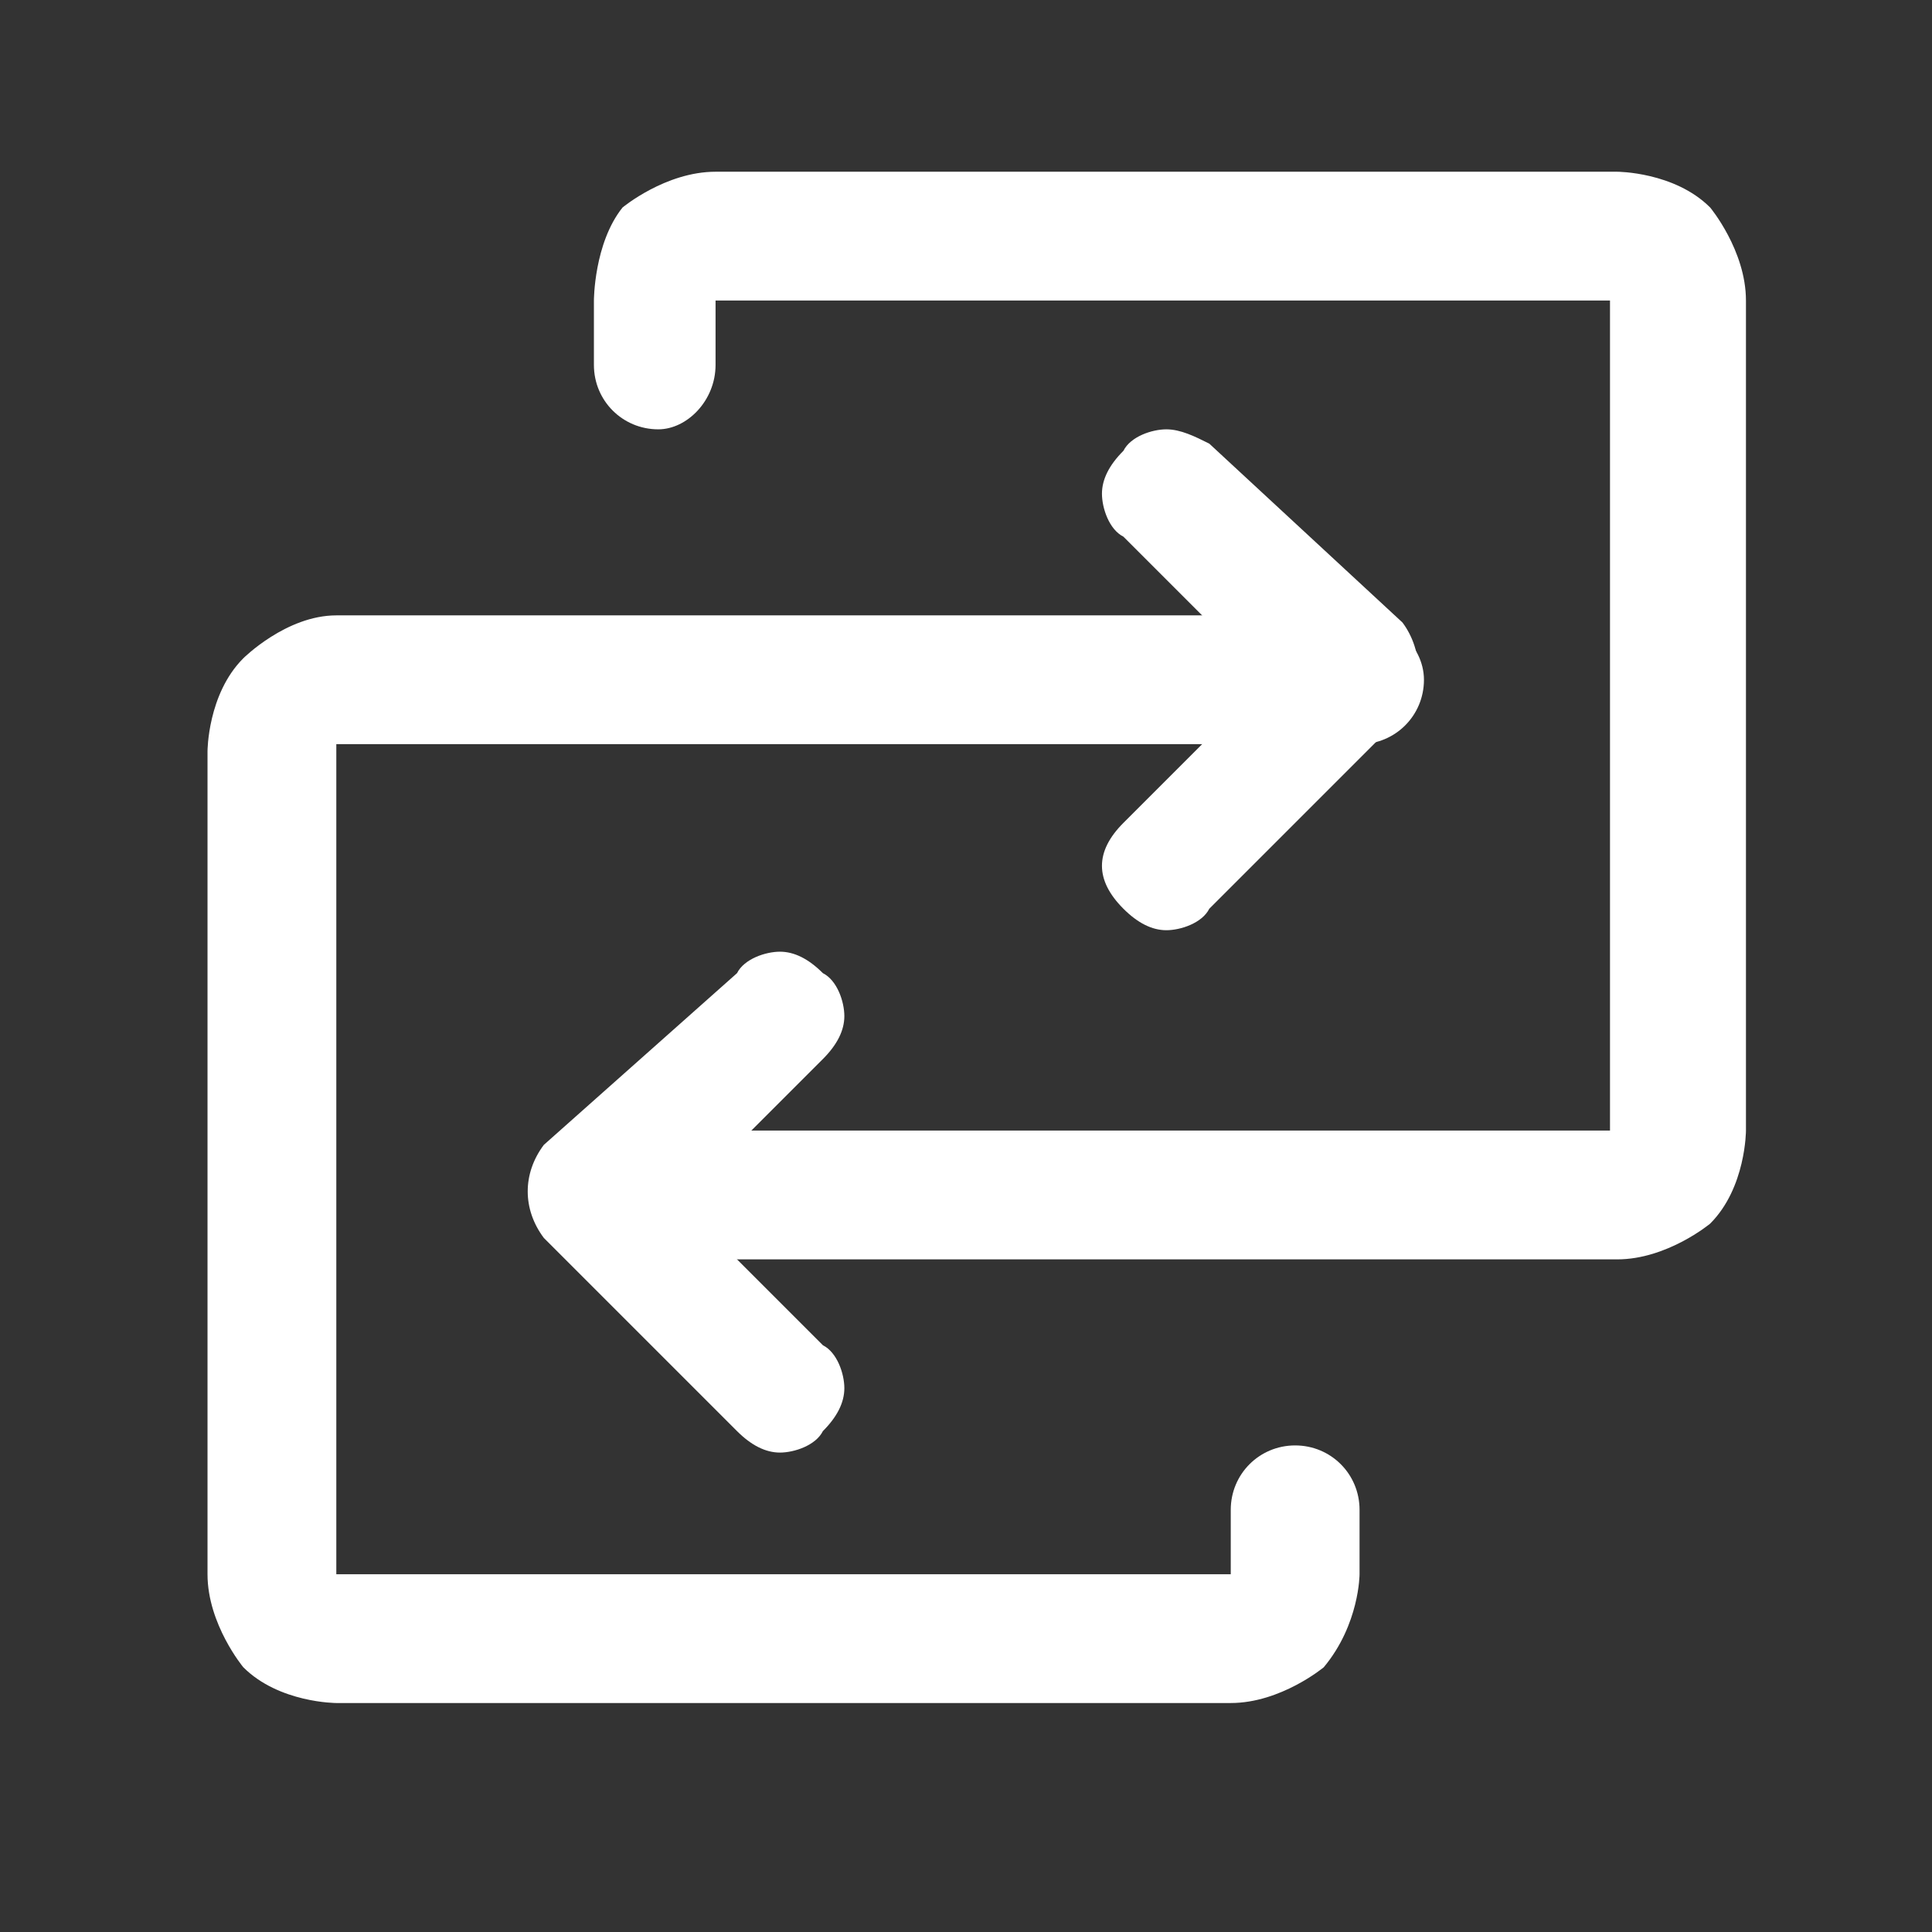
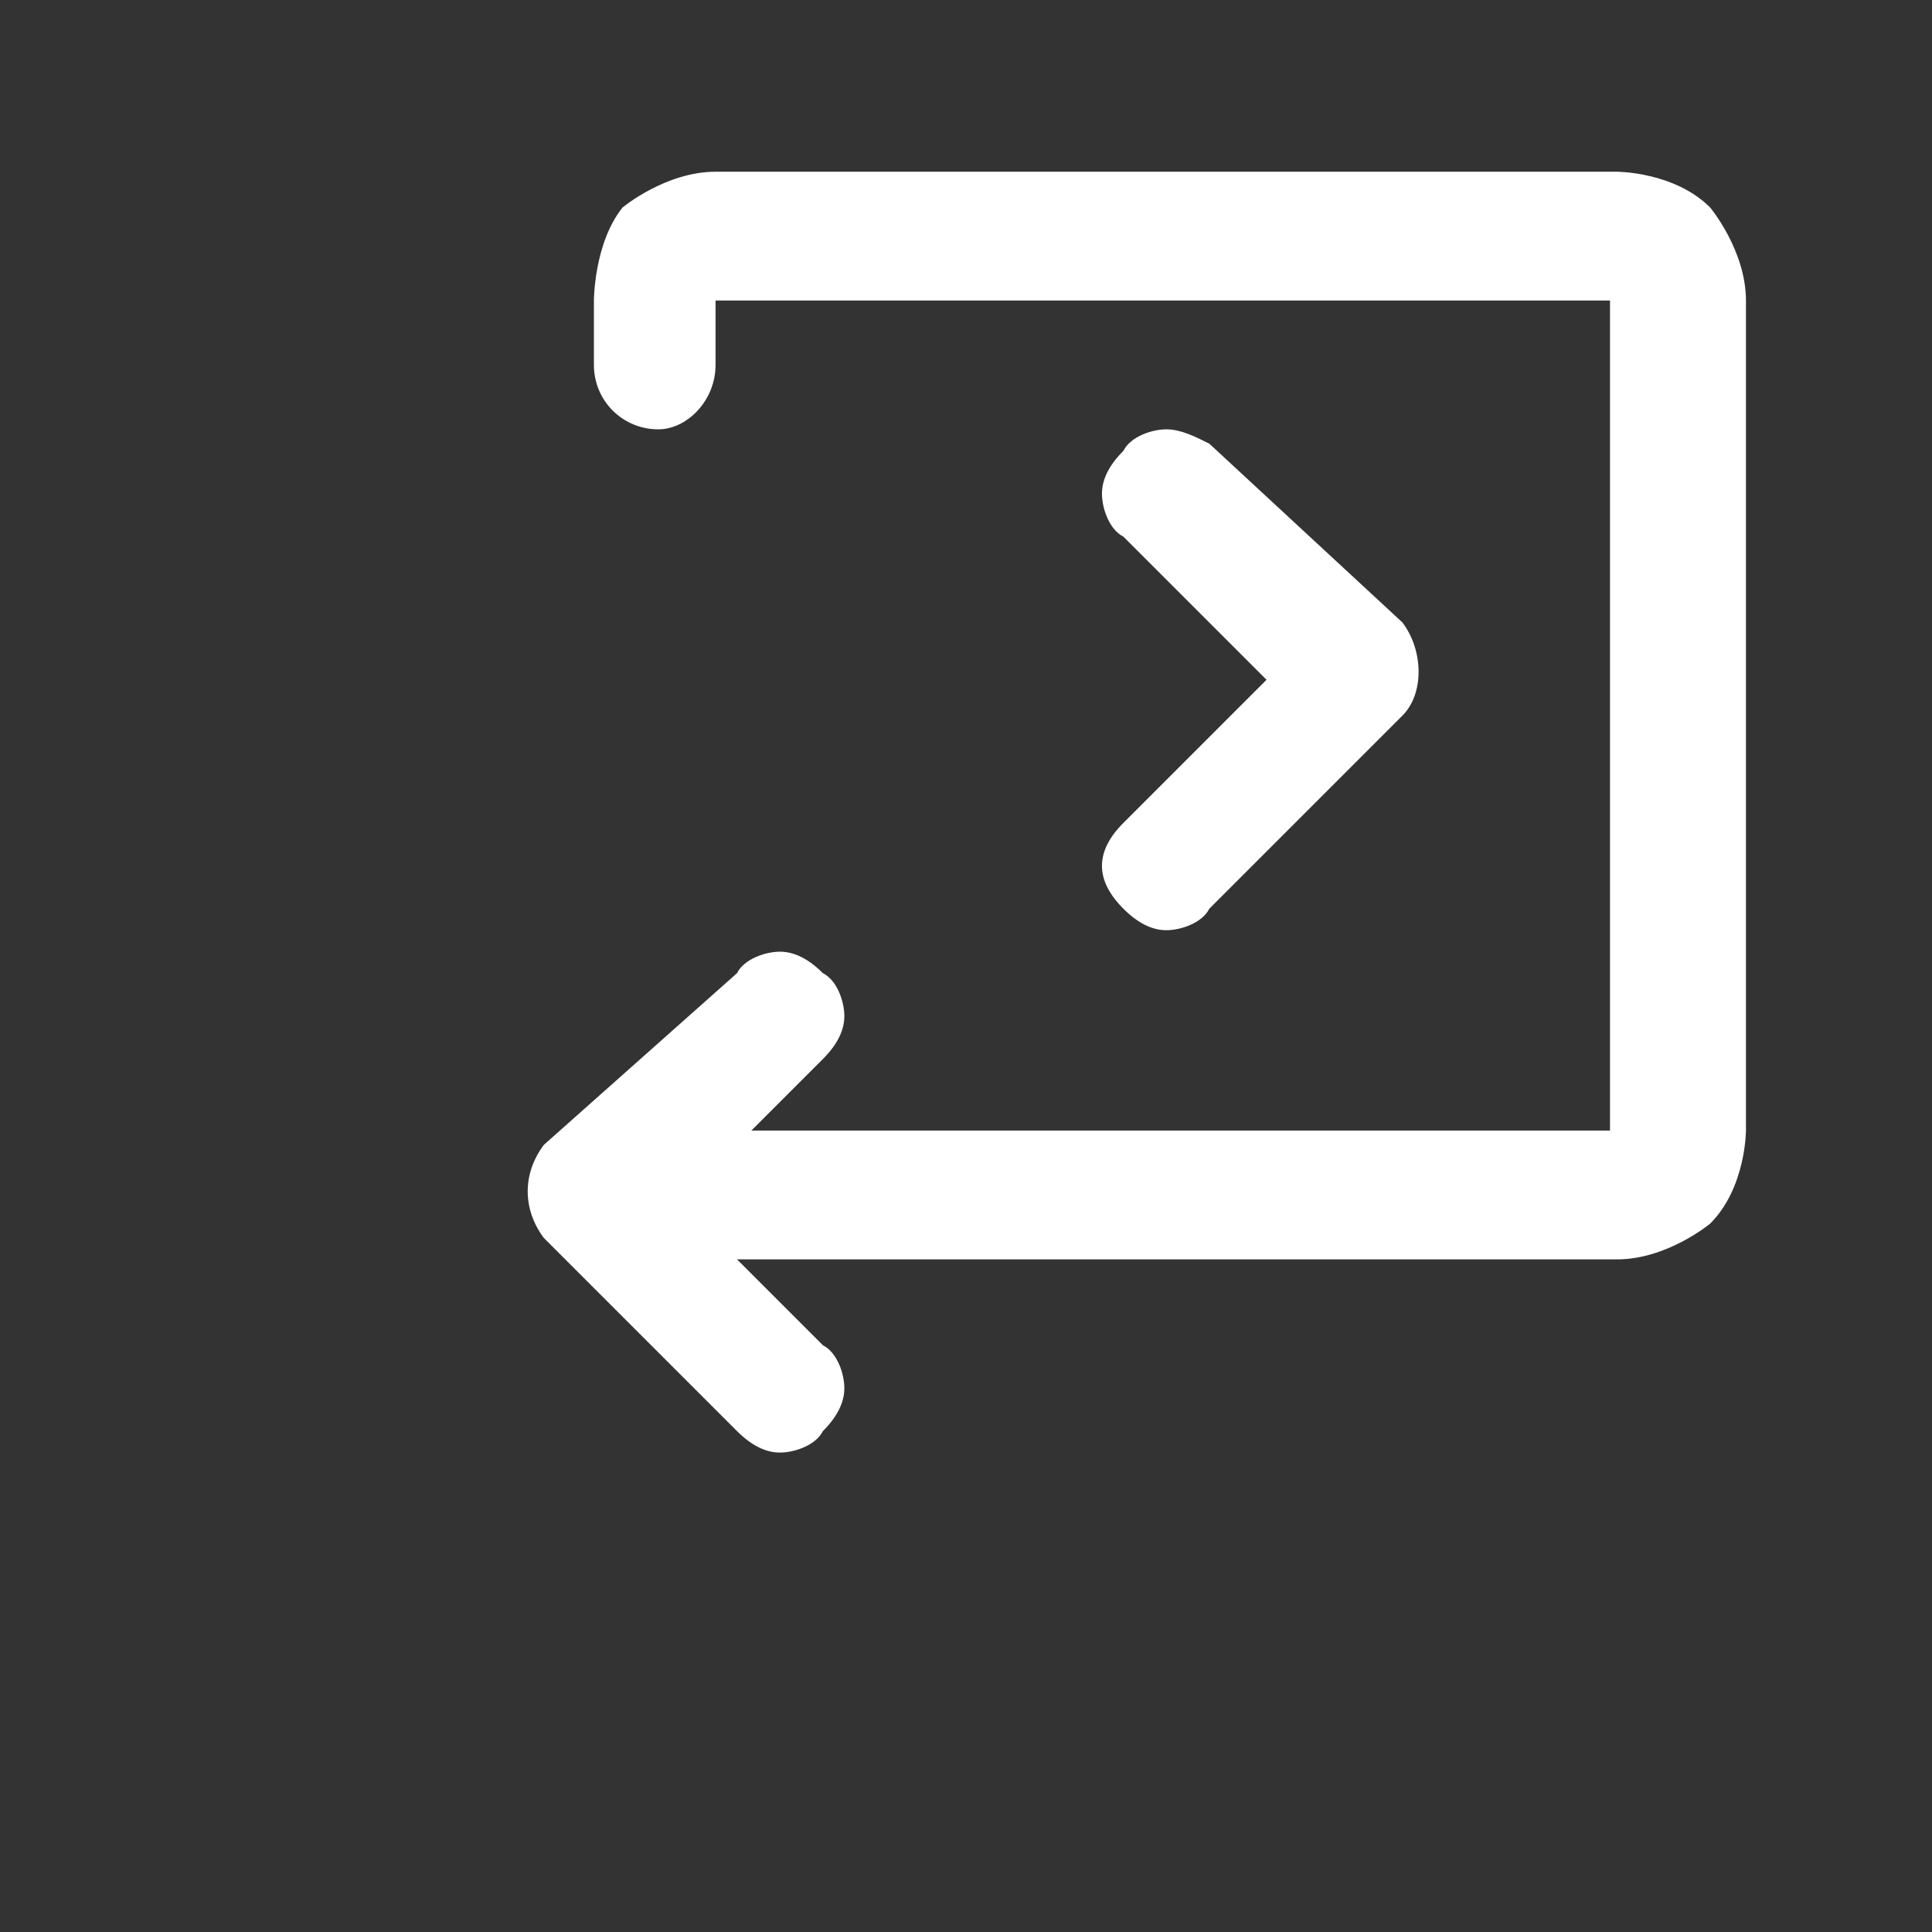
<svg xmlns="http://www.w3.org/2000/svg" version="1.1" id="Layer_1" x="0px" y="0px" viewBox="0 0 27 27" style="enable-background:new 0 0 27 27;" xml:space="preserve">
  <rect x="0" y="0" width="27" height="27" fill="#333333" stroke="none" />
  <style type="text/css">
	.st0{fill:#FFFFFF;}
</style>
  <path class="st0" d="M8.3,4.2v0.9C8.3,5.6,8.7,6,9.2,6C9.6,6,10,5.6,10,5.1V4.2h12.5v11.6H8.3c-0.5,0-0.9,0.4-0.9,0.9  c0,0.5,0.4,0.9,0.9,0.9h14.3c0.7,0,1.3-0.5,1.3-0.5c0.5-0.5,0.5-1.3,0.5-1.3V4.2c0-0.7-0.5-1.3-0.5-1.3c-0.5-0.5-1.3-0.5-1.3-0.5H10  c-0.7,0-1.3,0.5-1.3,0.5C8.3,3.4,8.3,4.2,8.3,4.2z" />
  <path class="st0" d="M7.6,17.3l2.7,2.7c0.2,0.2,0.4,0.3,0.6,0.3c0.2,0,0.5-0.1,0.6-0.3c0.2-0.2,0.3-0.4,0.3-0.6  c0-0.2-0.1-0.5-0.3-0.6l-2-2l2-2c0.2-0.2,0.3-0.4,0.3-0.6c0-0.2-0.1-0.5-0.3-0.6c-0.2-0.2-0.4-0.3-0.6-0.3c-0.2,0-0.5,0.1-0.6,0.3  L7.6,16C7.3,16.4,7.3,16.9,7.6,17.3z" />
-   <path class="st0" d="M19,22v-0.9c0-0.5-0.4-0.9-0.9-0.9c-0.5,0-0.9,0.4-0.9,0.9V22H4.7V10.4H19c0.5,0,0.9-0.4,0.9-0.9  S19.4,8.6,19,8.6H4.7C4,8.6,3.4,9.2,3.4,9.2c-0.5,0.5-0.5,1.3-0.5,1.3V22c0,0.7,0.5,1.3,0.5,1.3c0.5,0.5,1.3,0.5,1.3,0.5h12.5  c0.7,0,1.3-0.5,1.3-0.5C19,22.7,19,22,19,22z" />
  <path class="st0" d="M16.9,6.2C16.7,6.1,16.5,6,16.3,6c-0.2,0-0.5,0.1-0.6,0.3c-0.2,0.2-0.3,0.4-0.3,0.6c0,0.2,0.1,0.5,0.3,0.6l2,2  l-2,2c-0.2,0.2-0.3,0.4-0.3,0.6c0,0,0,0,0,0c0,0.2,0.1,0.4,0.3,0.6c0.2,0.2,0.4,0.3,0.6,0.3c0.2,0,0.5-0.1,0.6-0.3l2.7-2.7  c0.3-0.3,0.3-0.9,0-1.3L16.9,6.2z" />
</svg>